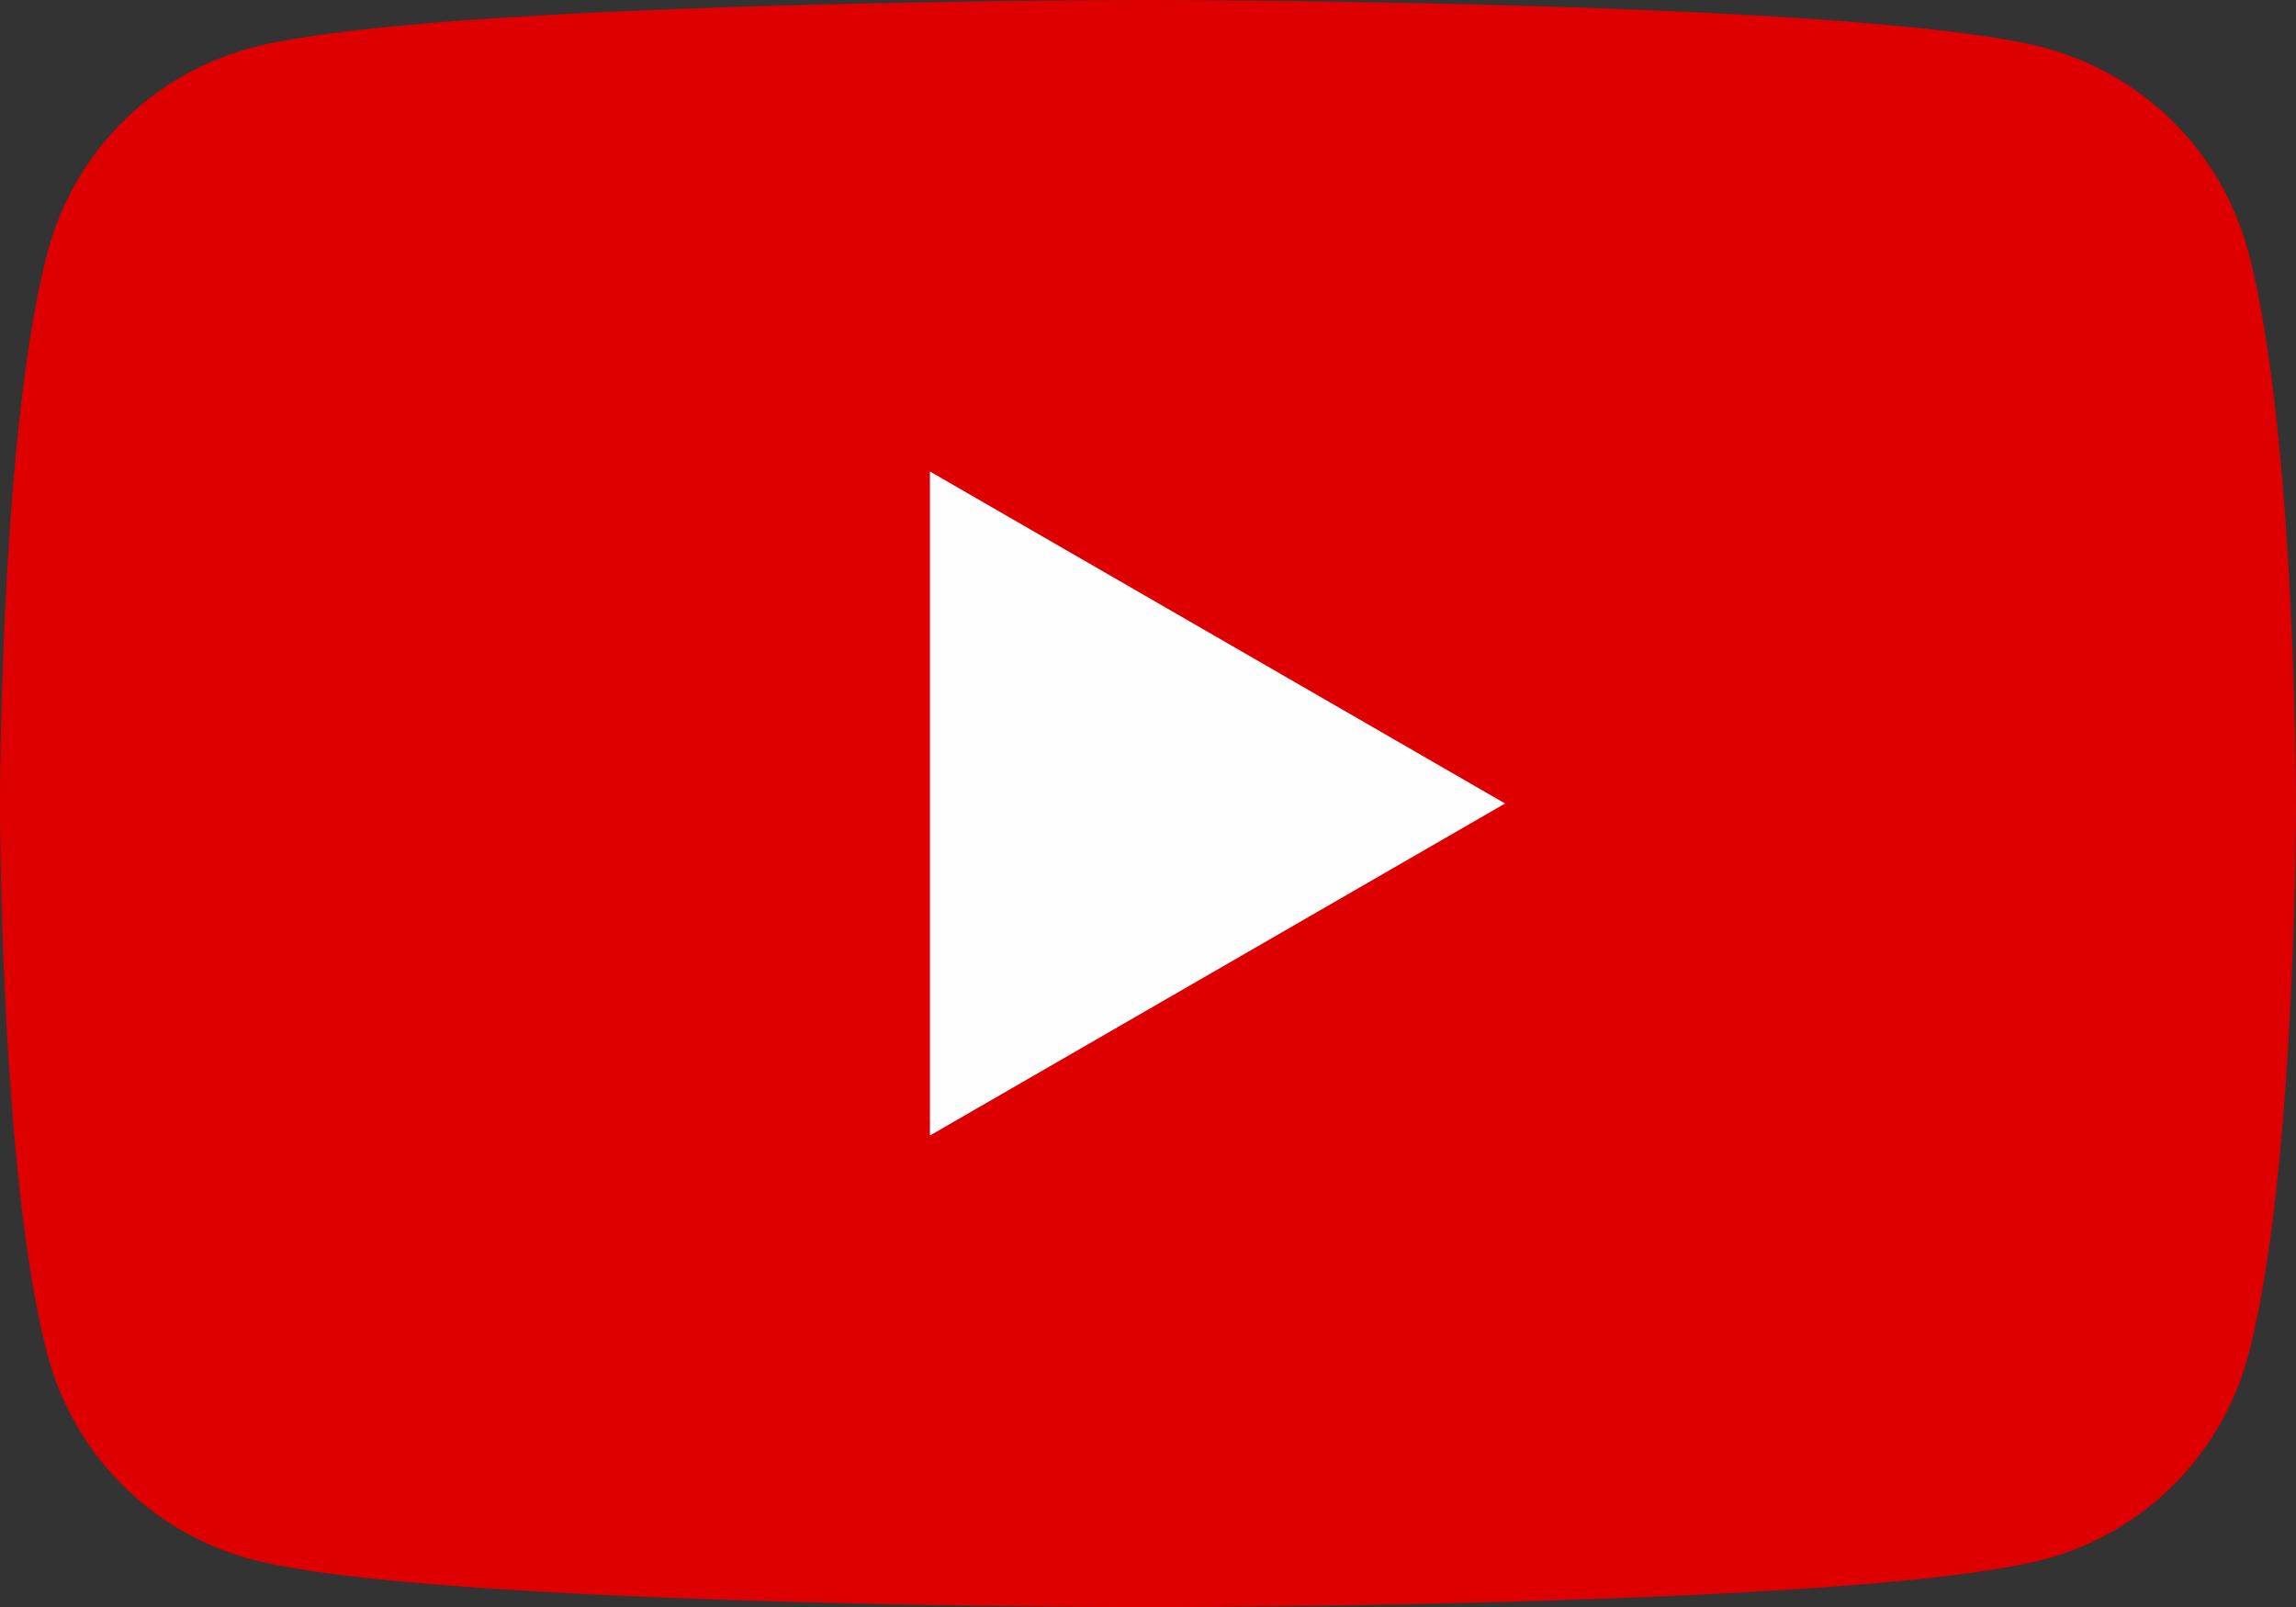
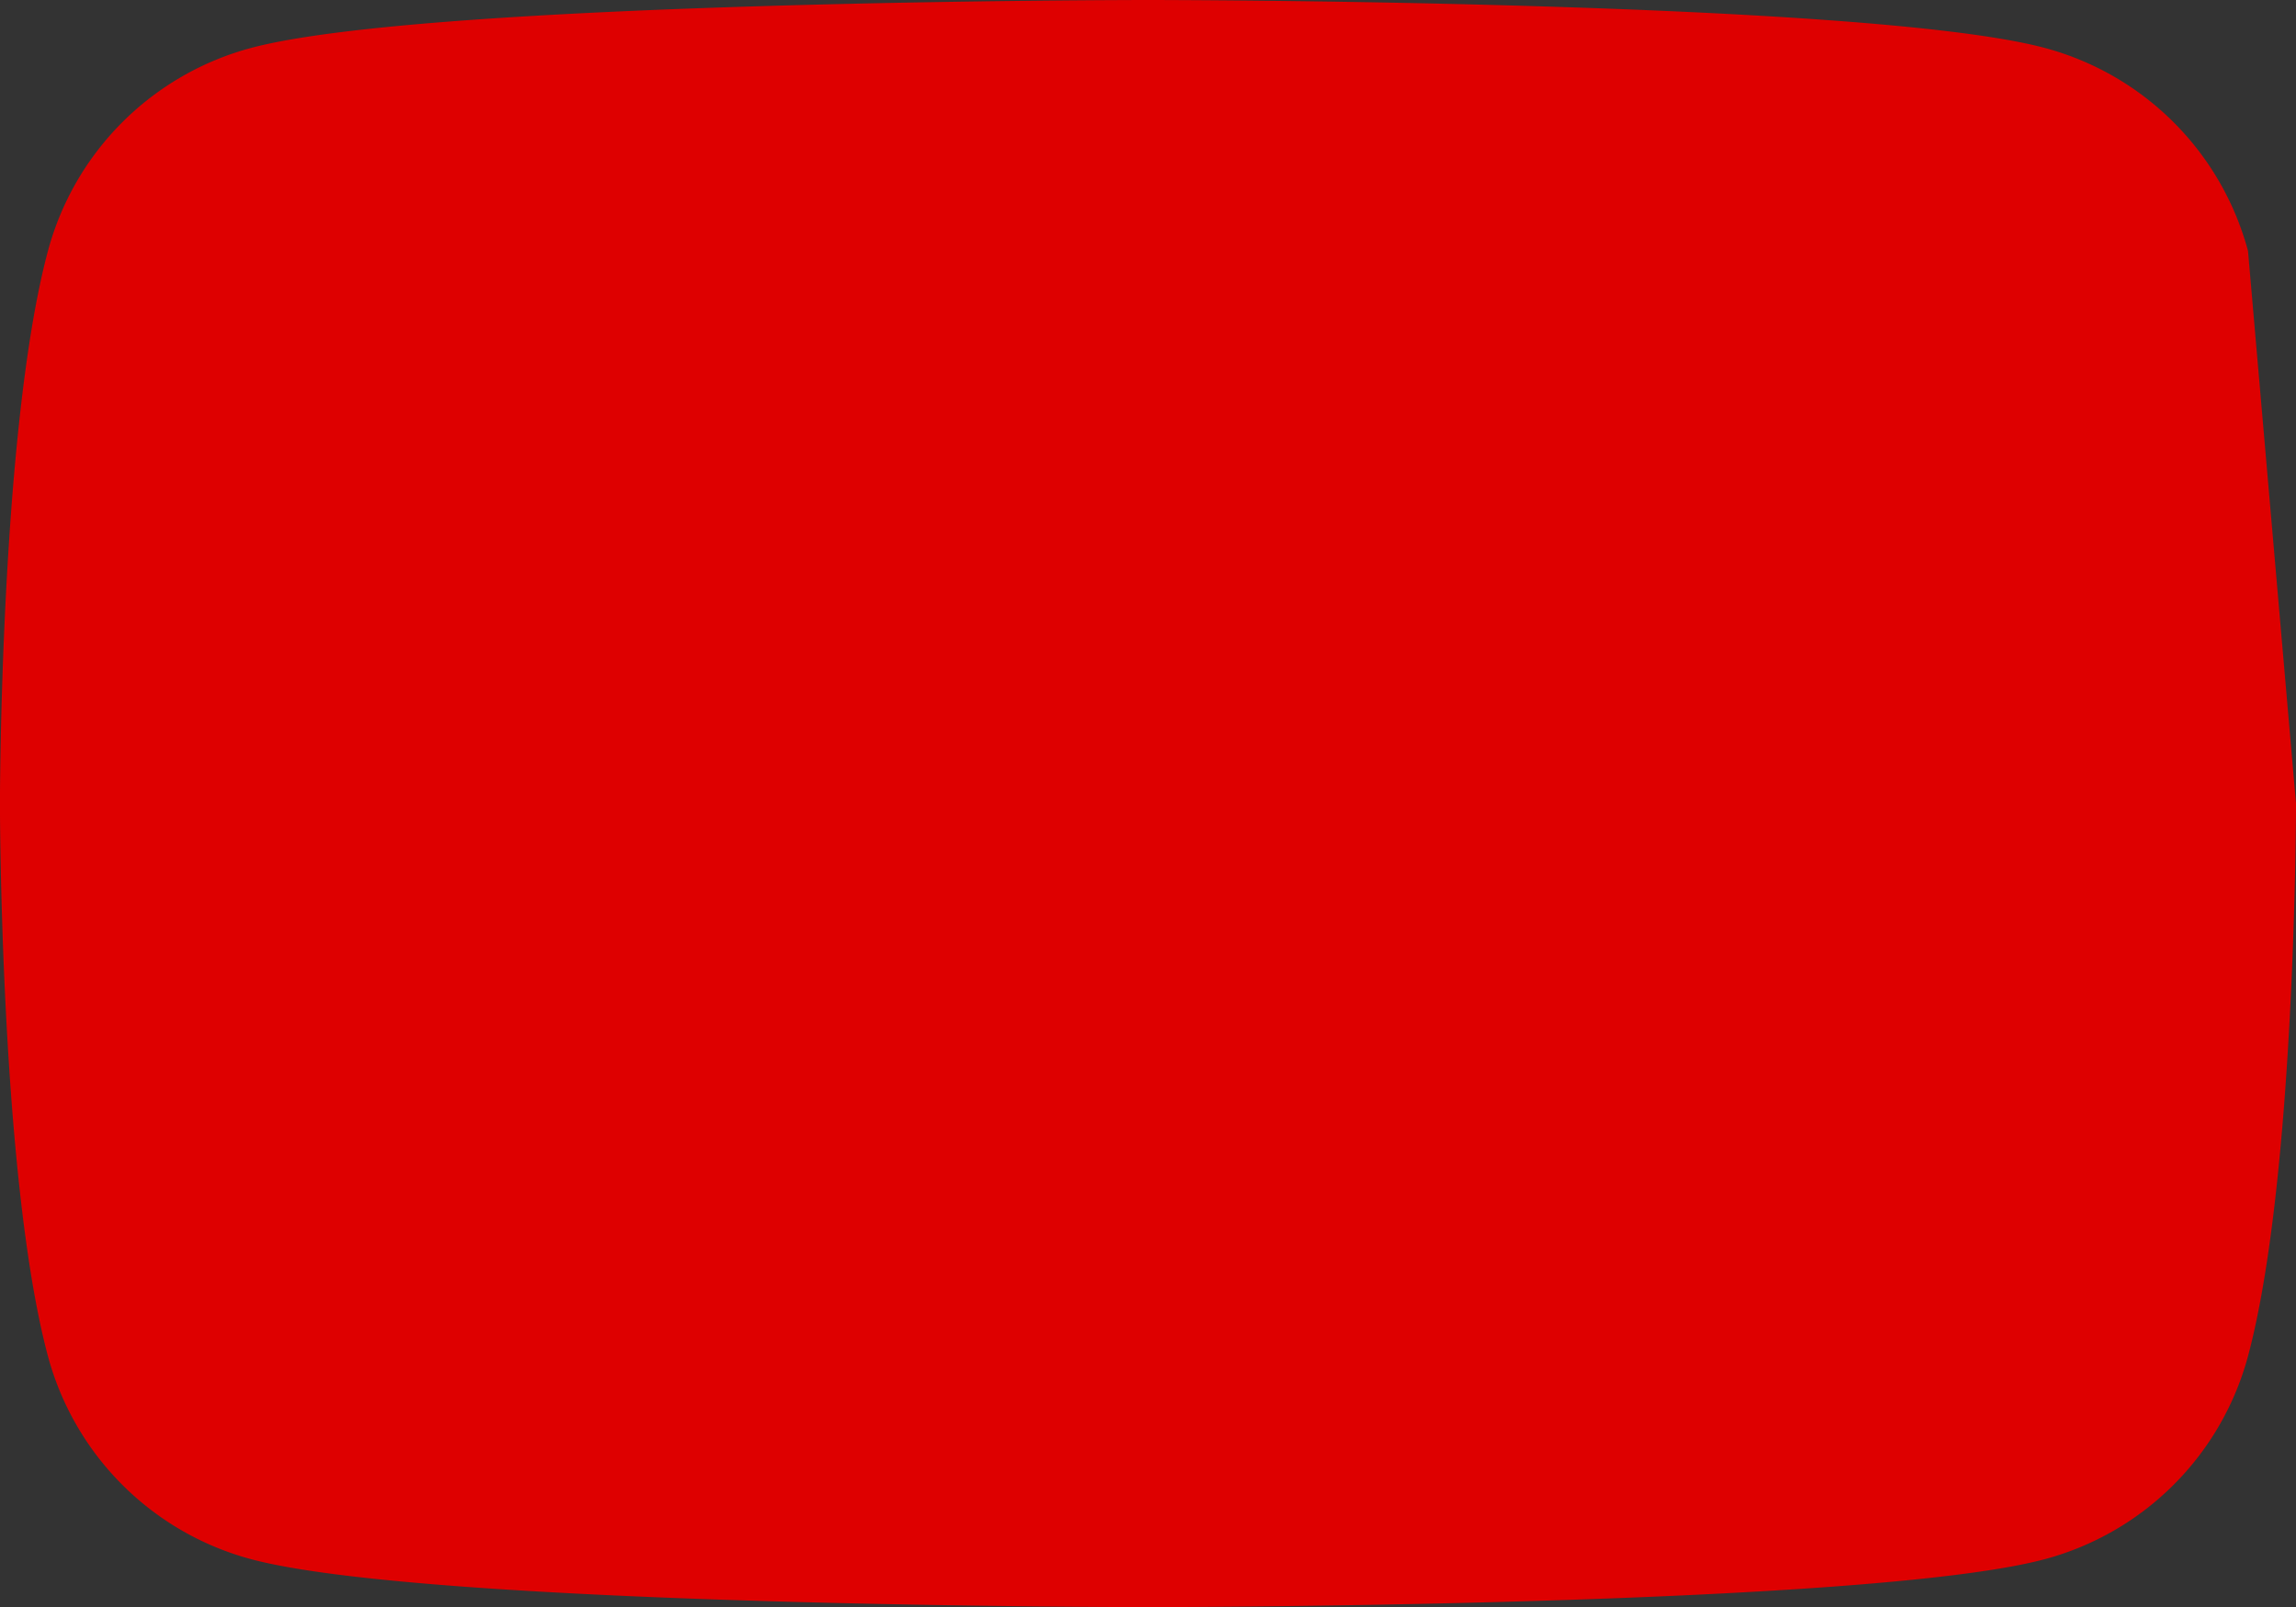
<svg xmlns="http://www.w3.org/2000/svg" width="40" height="28" viewBox="0 0 40 28">
  <rect x="0" y="0" width="40" height="28" fill="#333333" stroke="none" />
  <g id="youtube02" transform="translate(-391 -832)">
-     <path id="パス_506" data-name="パス 506" d="M147.205,133.955a5.008,5.008,0,0,0-3.537-3.537c-3.12-.836-15.627-.836-15.627-.836s-12.509,0-15.629.836a5.006,5.006,0,0,0-3.536,3.537c-.836,3.119-.836,9.628-.836,9.628s0,6.508.836,9.628a5.01,5.01,0,0,0,3.536,3.537c3.12.836,15.629.836,15.629.836s12.508,0,15.627-.836a5.011,5.011,0,0,0,3.537-3.537c.836-3.12.836-9.628.836-9.628S148.041,137.073,147.205,133.955Z" transform="translate(282.959 702.418)" fill="#de0000" />
-     <path id="パス_507" data-name="パス 507" d="M123.468,148.866l10.02-5.785-10.02-5.785Z" transform="translate(283.733 702.919)" fill="#fefefe" />
+     <path id="パス_506" data-name="パス 506" d="M147.205,133.955a5.008,5.008,0,0,0-3.537-3.537c-3.12-.836-15.627-.836-15.627-.836s-12.509,0-15.629.836a5.006,5.006,0,0,0-3.536,3.537c-.836,3.119-.836,9.628-.836,9.628s0,6.508.836,9.628a5.01,5.01,0,0,0,3.536,3.537c3.12.836,15.629.836,15.629.836s12.508,0,15.627-.836a5.011,5.011,0,0,0,3.537-3.537c.836-3.12.836-9.628.836-9.628Z" transform="translate(282.959 702.418)" fill="#de0000" />
  </g>
</svg>